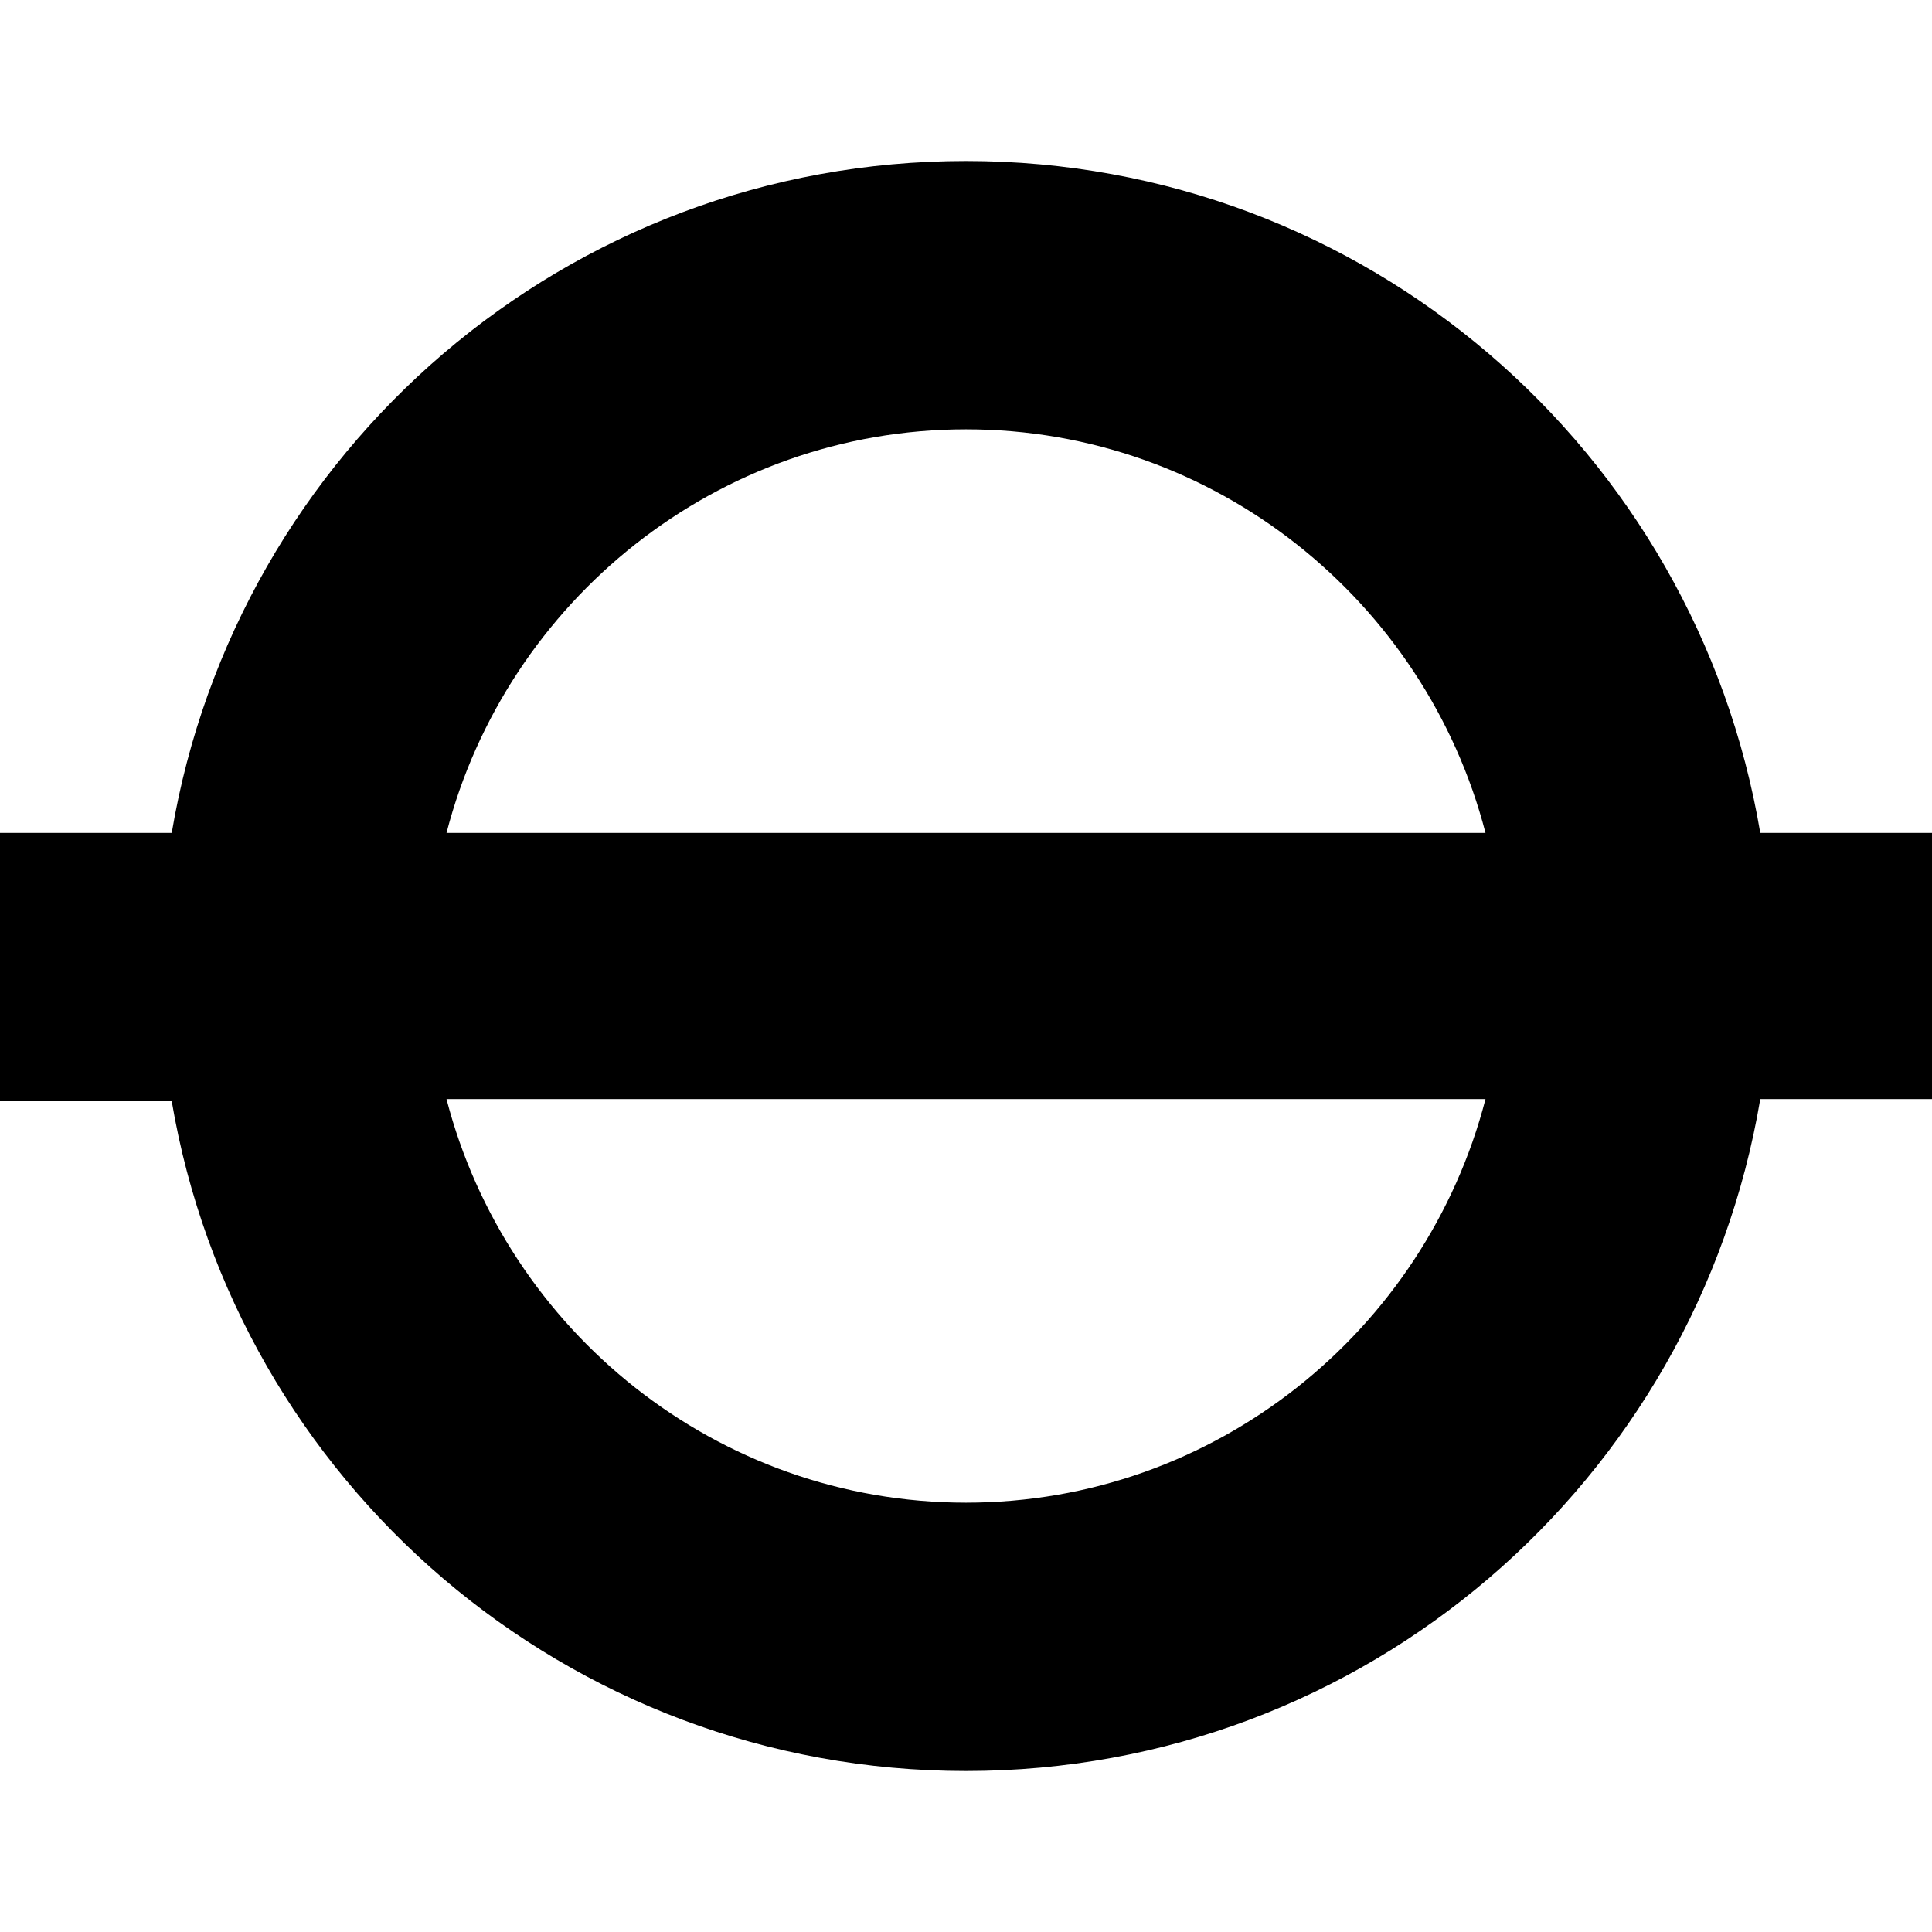
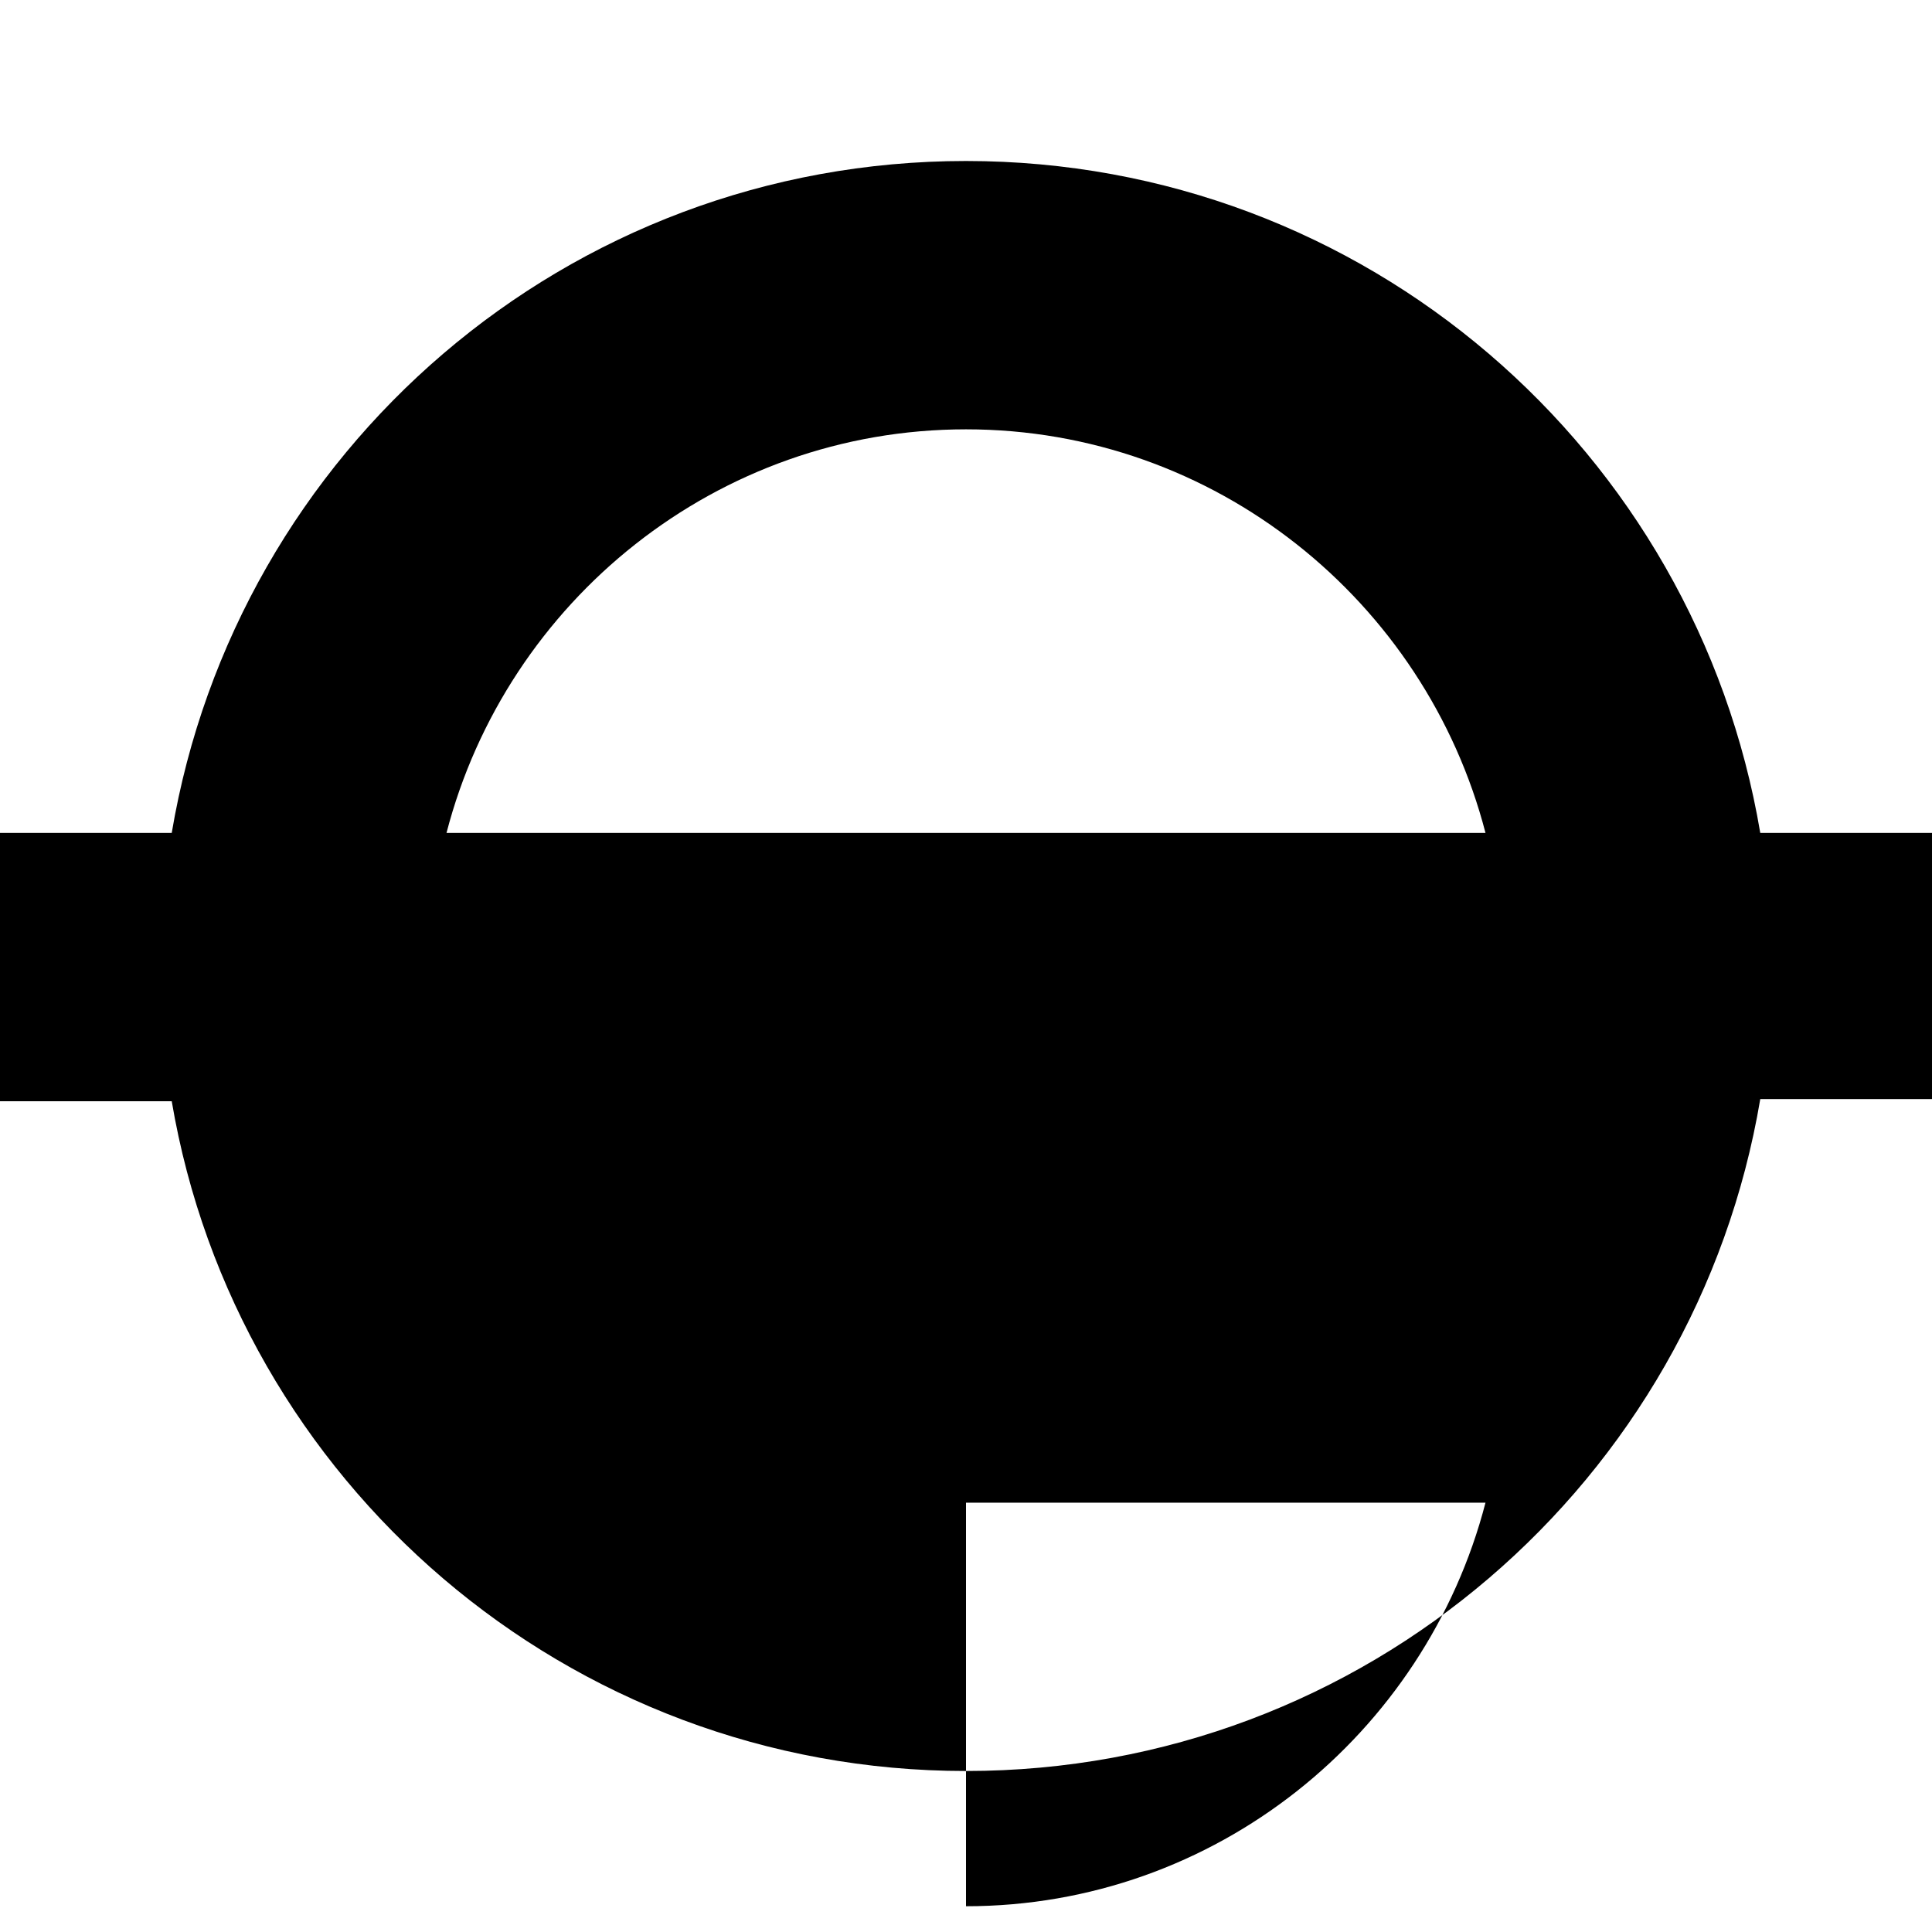
<svg xmlns="http://www.w3.org/2000/svg" version="1.1" width="16" height="16" viewBox="0 0 504 420">
  <title>underground</title>
-   <path d="M504,175.28h-44.8C442.4,75.6,356.16,0,252,0S61.6,75.6,44.8,175.28H0v70H44.8c16.8,99.12,103.04,174.72,207.2,174.72s190.4-75.6,207.2-175.28h44.8v-69.44ZM252,70c64.96,0,119.84,44.8,135.52,105.28H116.48c15.68-60.48,70.56-105.28,135.52-105.28Zm0,280c-64.96,0-119.84-44.8-135.52-105.28H387.52c-15.68,60.48-70.56,105.28-135.52,105.28Z" />
+   <path d="M504,175.28h-44.8C442.4,75.6,356.16,0,252,0S61.6,75.6,44.8,175.28H0v70H44.8c16.8,99.12,103.04,174.72,207.2,174.72s190.4-75.6,207.2-175.28h44.8v-69.44ZM252,70c64.96,0,119.84,44.8,135.52,105.28H116.48c15.68-60.48,70.56-105.28,135.52-105.28Zm0,280H387.52c-15.68,60.48-70.56,105.28-135.52,105.28Z" />
</svg>